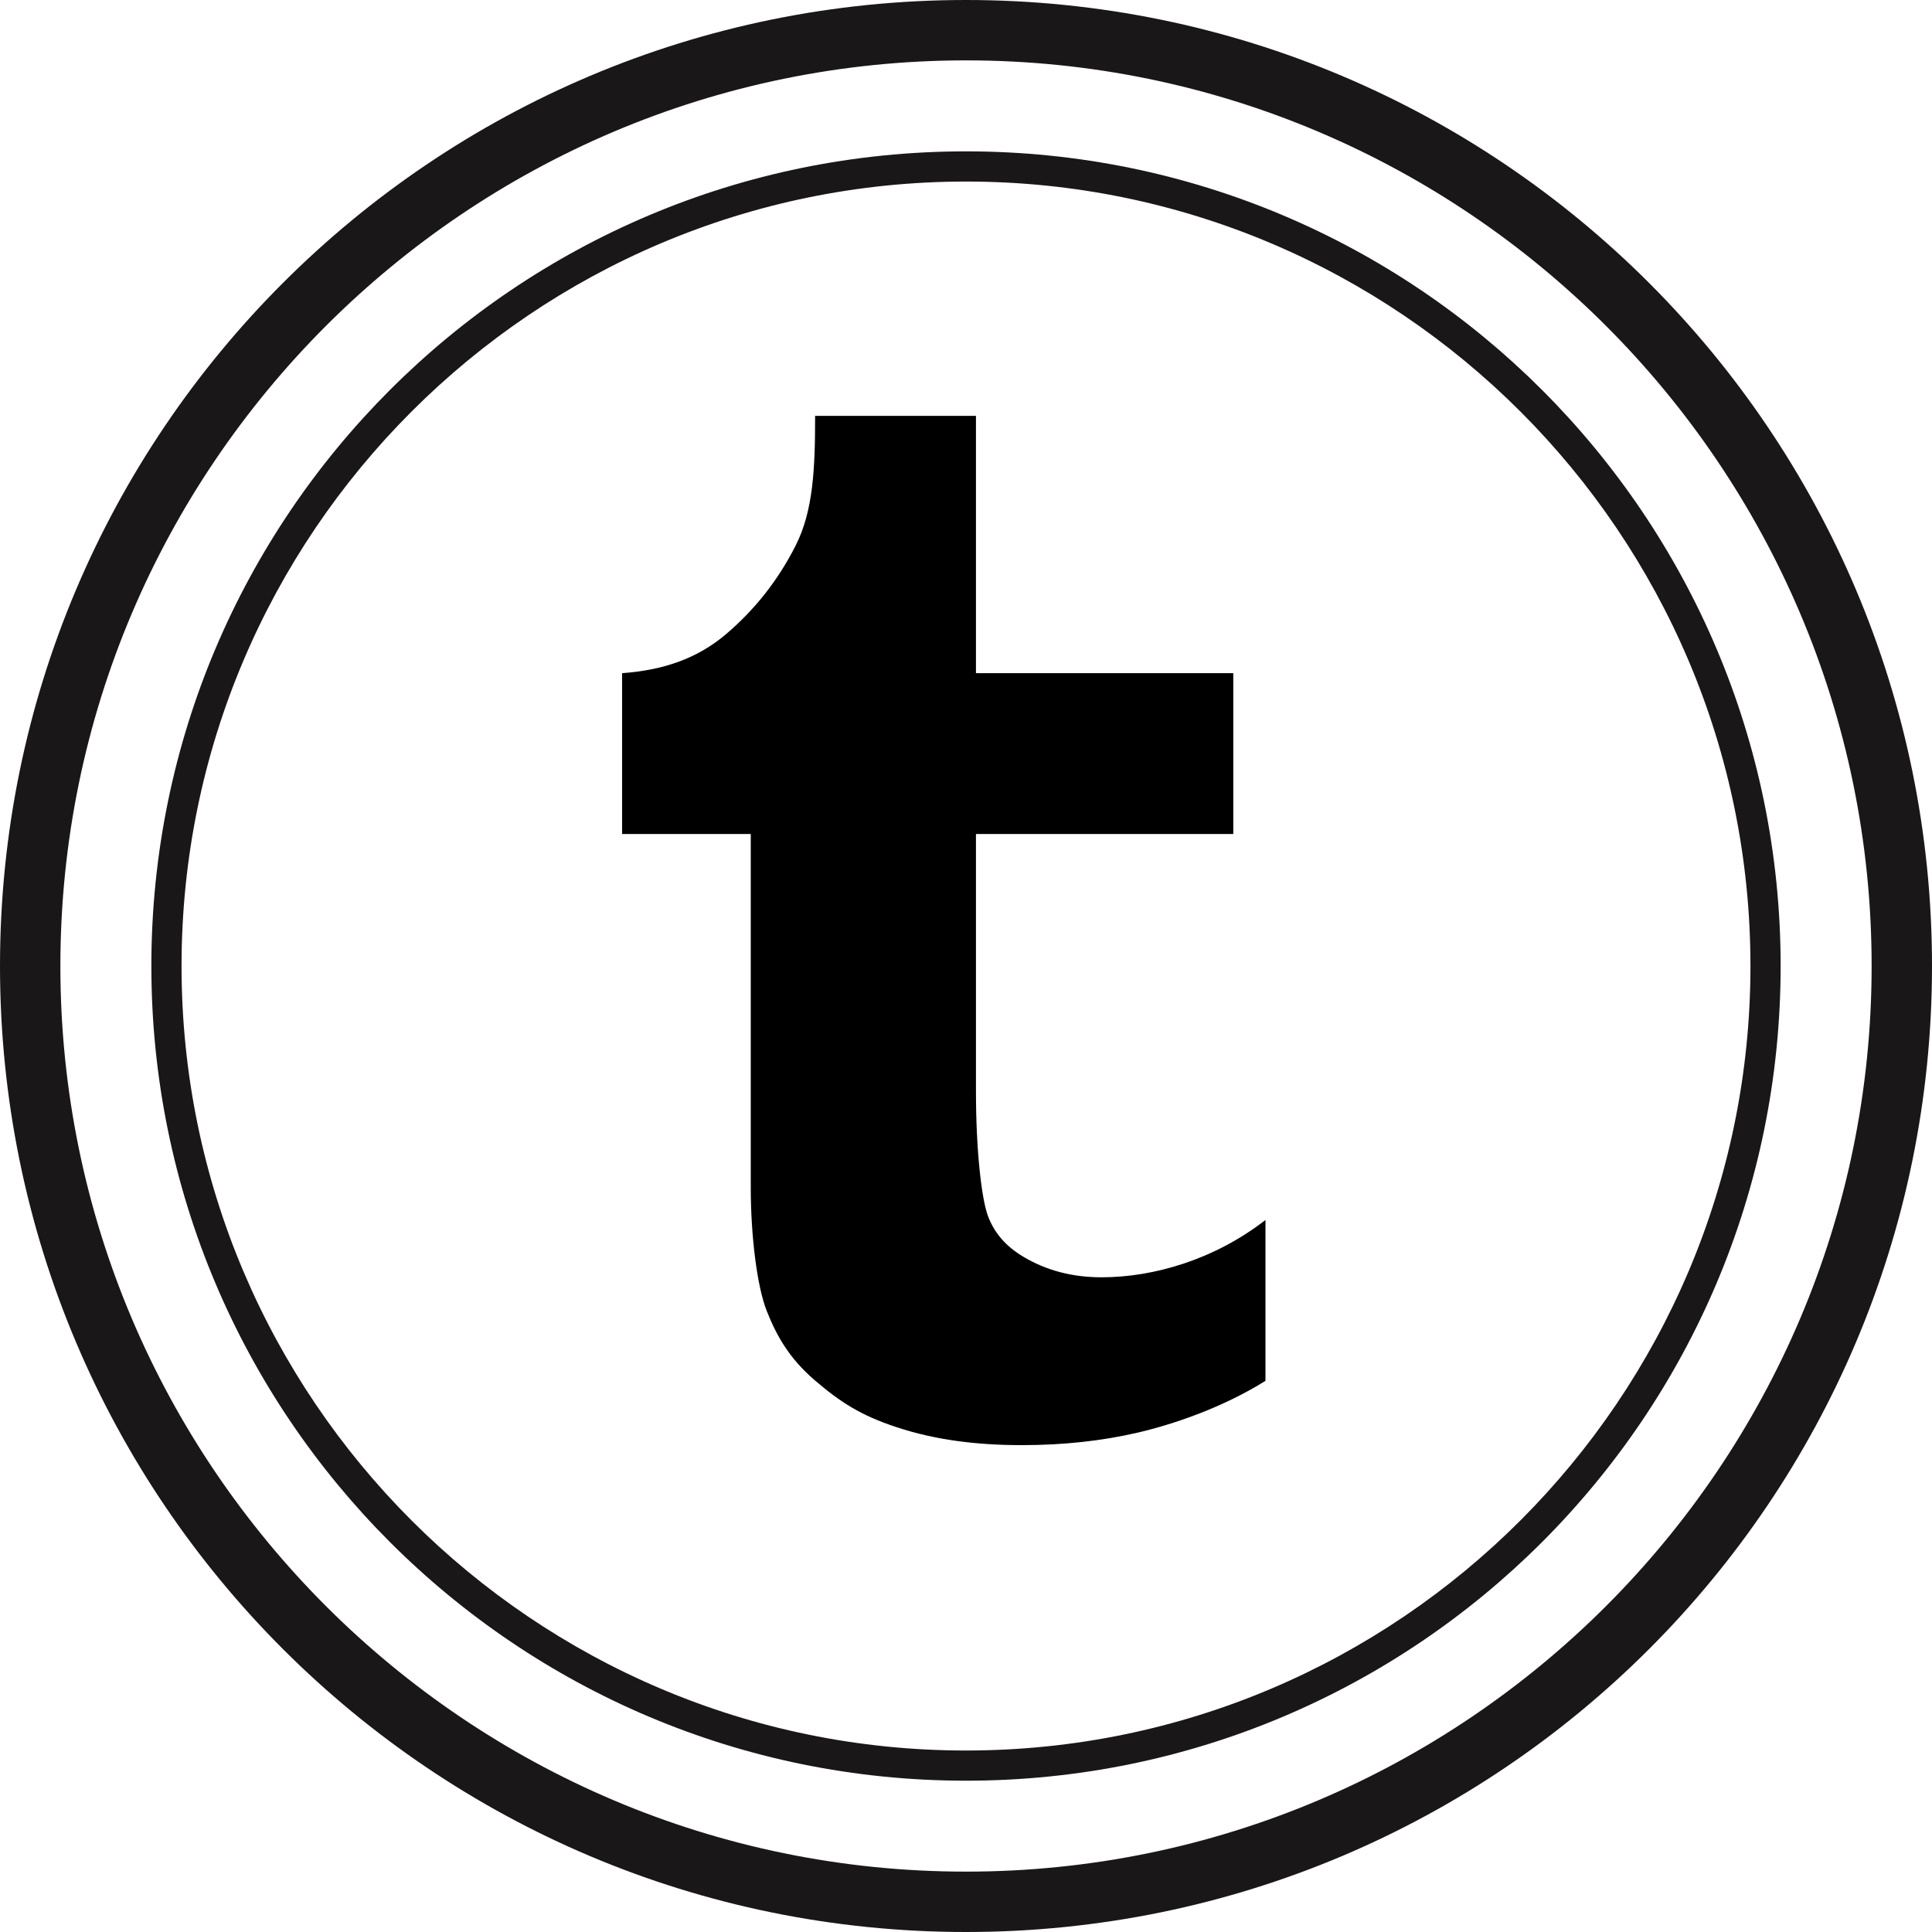
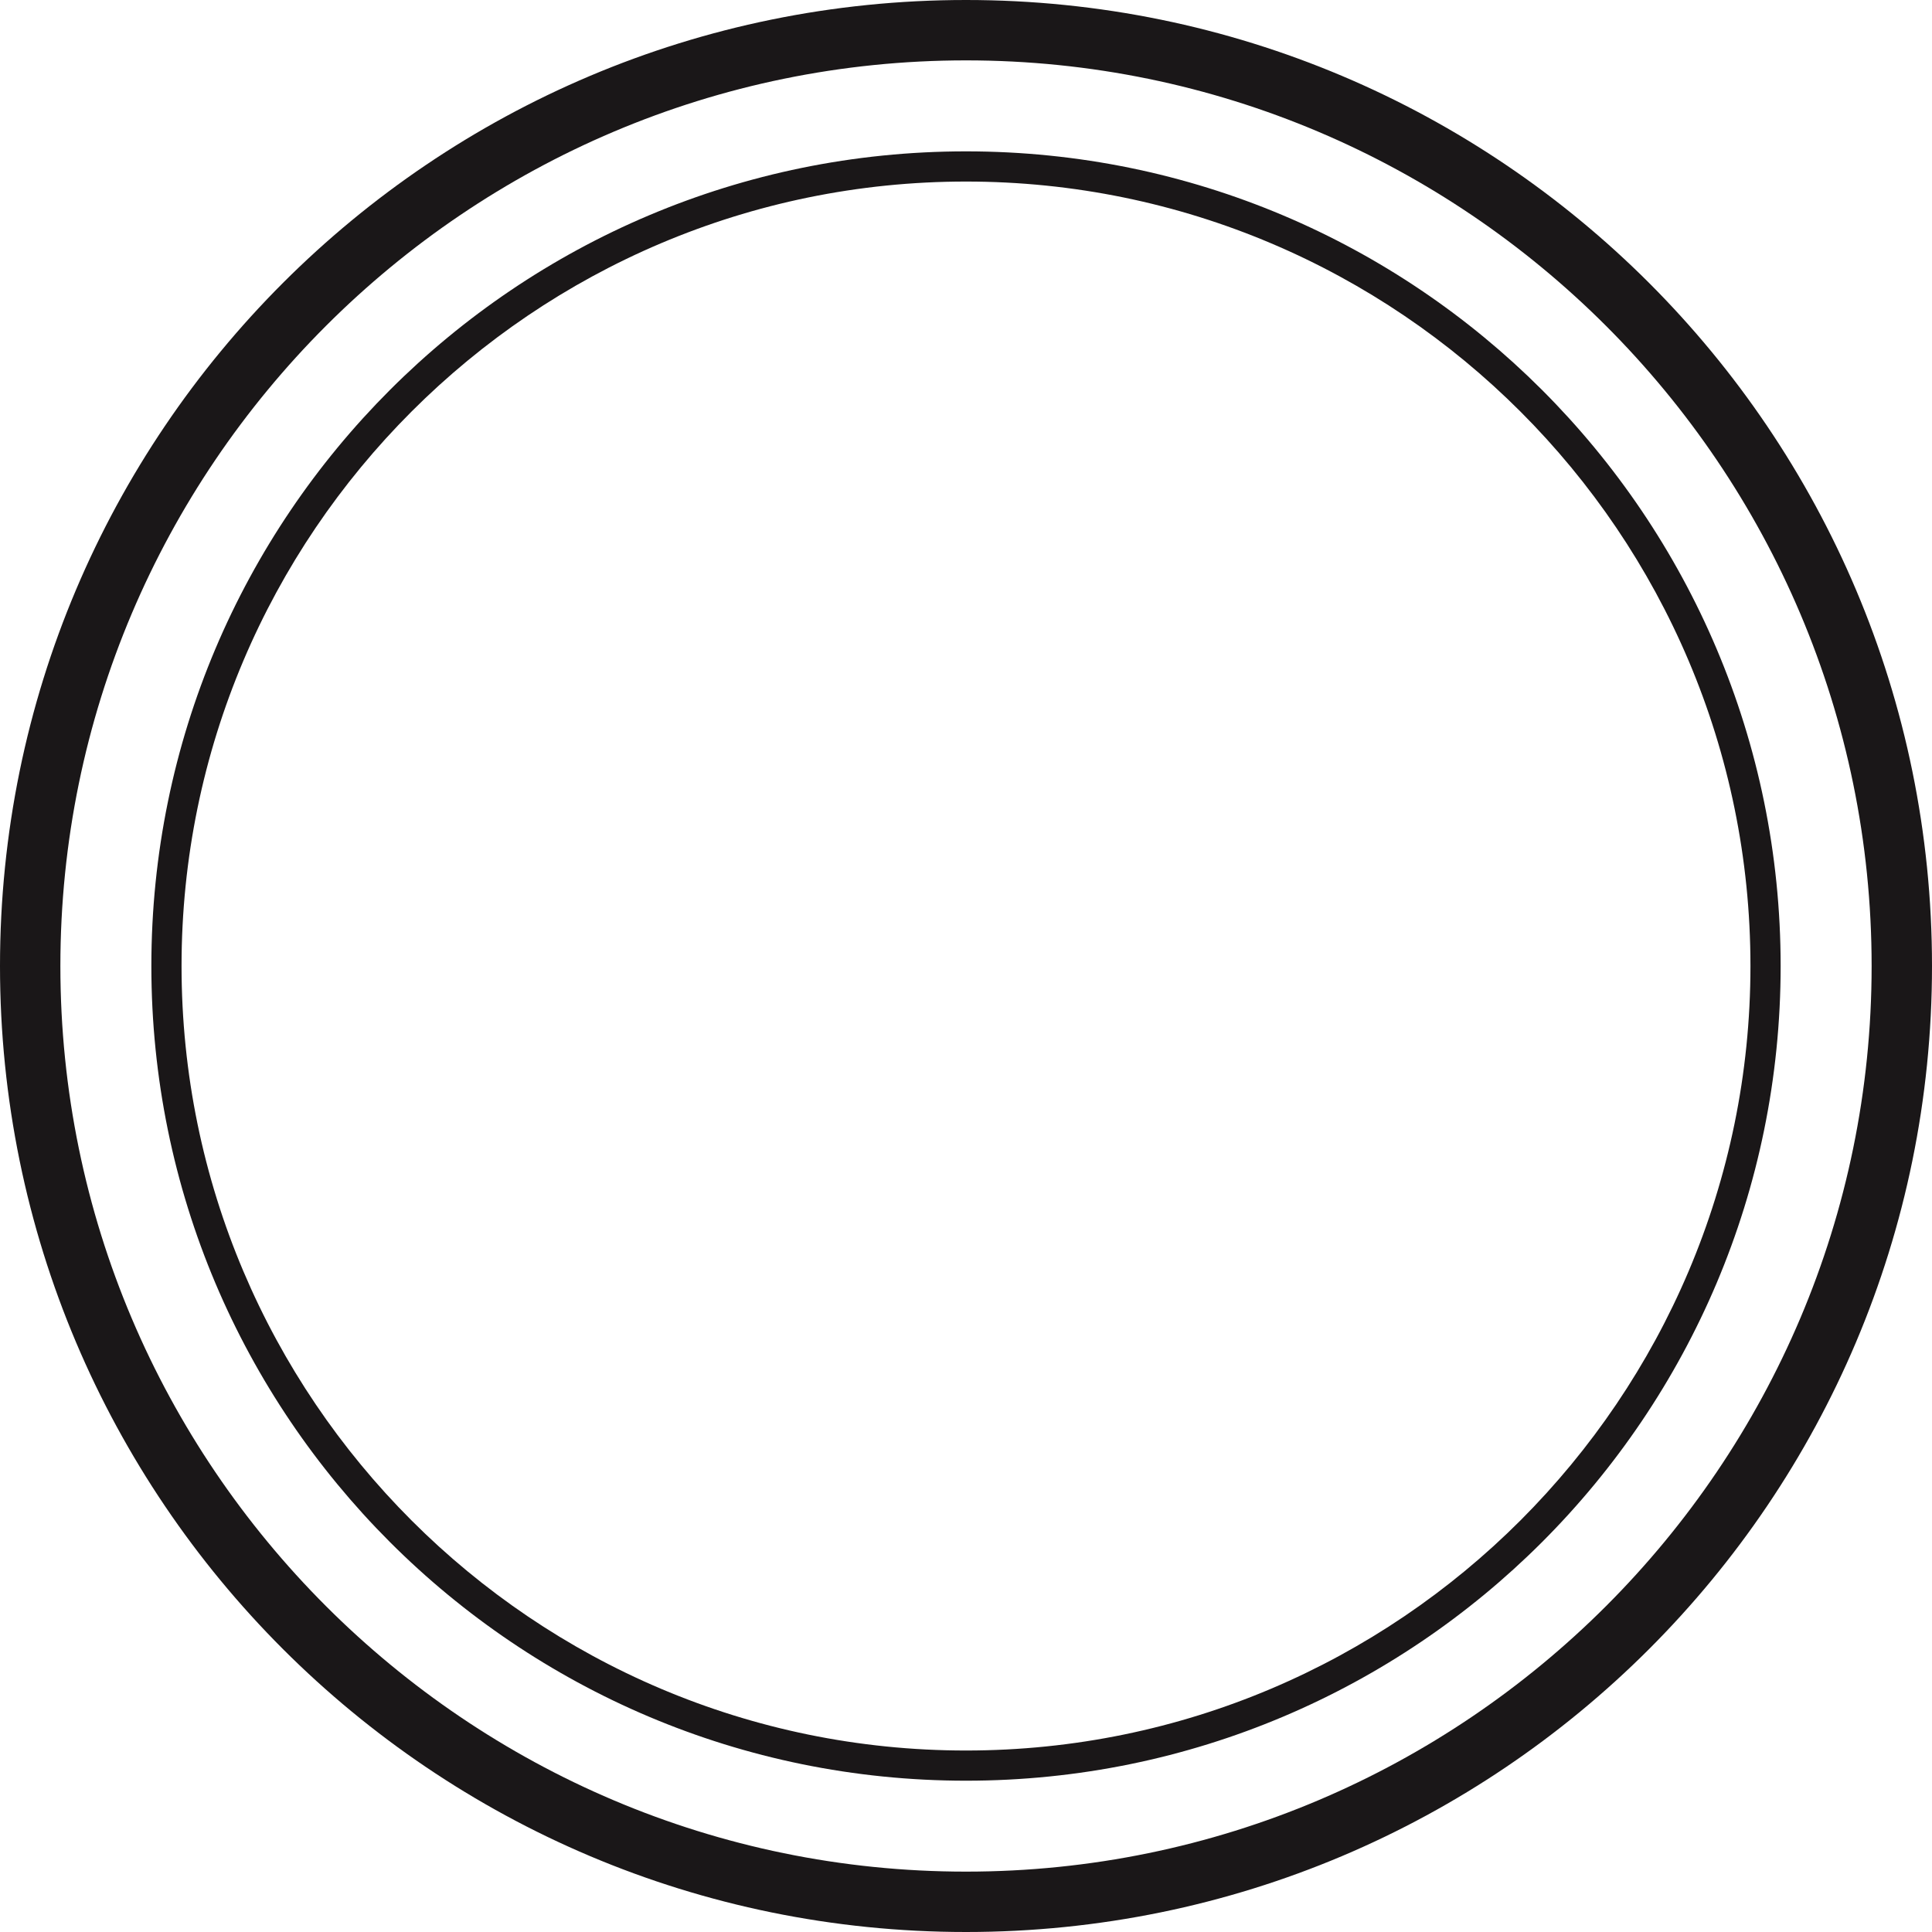
<svg xmlns="http://www.w3.org/2000/svg" enable-background="new 0 0 32 32" version="1.1" viewBox="0 0 32 32" xml:space="preserve">
  <g id="OUTLINE">
-     <path d="M16.165,6.888v4.262h4.262v2.664h-4.262v4.262c0,0.99,0.094,1.785,0.199,2.066c0.105,0.28,0.299,0.504,0.585,0.673   c0.379,0.227,0.81,0.341,1.297,0.341c0.865,0,1.87-0.294,2.714-0.949v2.664c-0.71,0.444-1.525,0.72-2.117,0.858   c-0.591,0.137-1.231,0.207-1.919,0.207c-0.719,0-1.413-0.079-2.07-0.296c-0.6-0.197-0.935-0.416-1.36-0.779   c-0.423-0.365-0.629-0.732-0.793-1.144c-0.164-0.41-0.266-1.262-0.266-2.043v-5.86h-2.131V11.15   c0.682-0.05,1.247-0.242,1.723-0.648c0.48-0.408,0.864-0.897,1.152-1.467c0.29-0.571,0.322-1.27,0.322-2.147H16.165z" />
    <g>
      <g id="Shopping_10_35_">
        <g>
          <g>
            <g>
              <g>
                <path d="M16,1c8.271,0,15,6.729,15,15s-6.729,15-15,15S1,24.271,1,16S7.729,1,16,1 M16,0         C7.163,0,0,7.164,0,16s7.163,16,16,16s16-7.163,16-16S24.837,0,16,0L16,0z" fill="#1A1718" />
              </g>
            </g>
          </g>
        </g>
      </g>
      <g>
        <g>
          <g>
            <path d="M16,3.007c7.165,0,12.993,5.829,12.993,12.993S23.164,28.994,16,28.994S3.007,23.165,3.007,16       S8.835,3.007,16,3.007 M16,2.507C8.547,2.507,2.507,8.548,2.507,16S8.547,29.494,16,29.494S29.493,23.453,29.493,16       S23.452,2.507,16,2.507L16,2.507z" fill="#1A1718" />
          </g>
        </g>
      </g>
    </g>
  </g>
</svg>